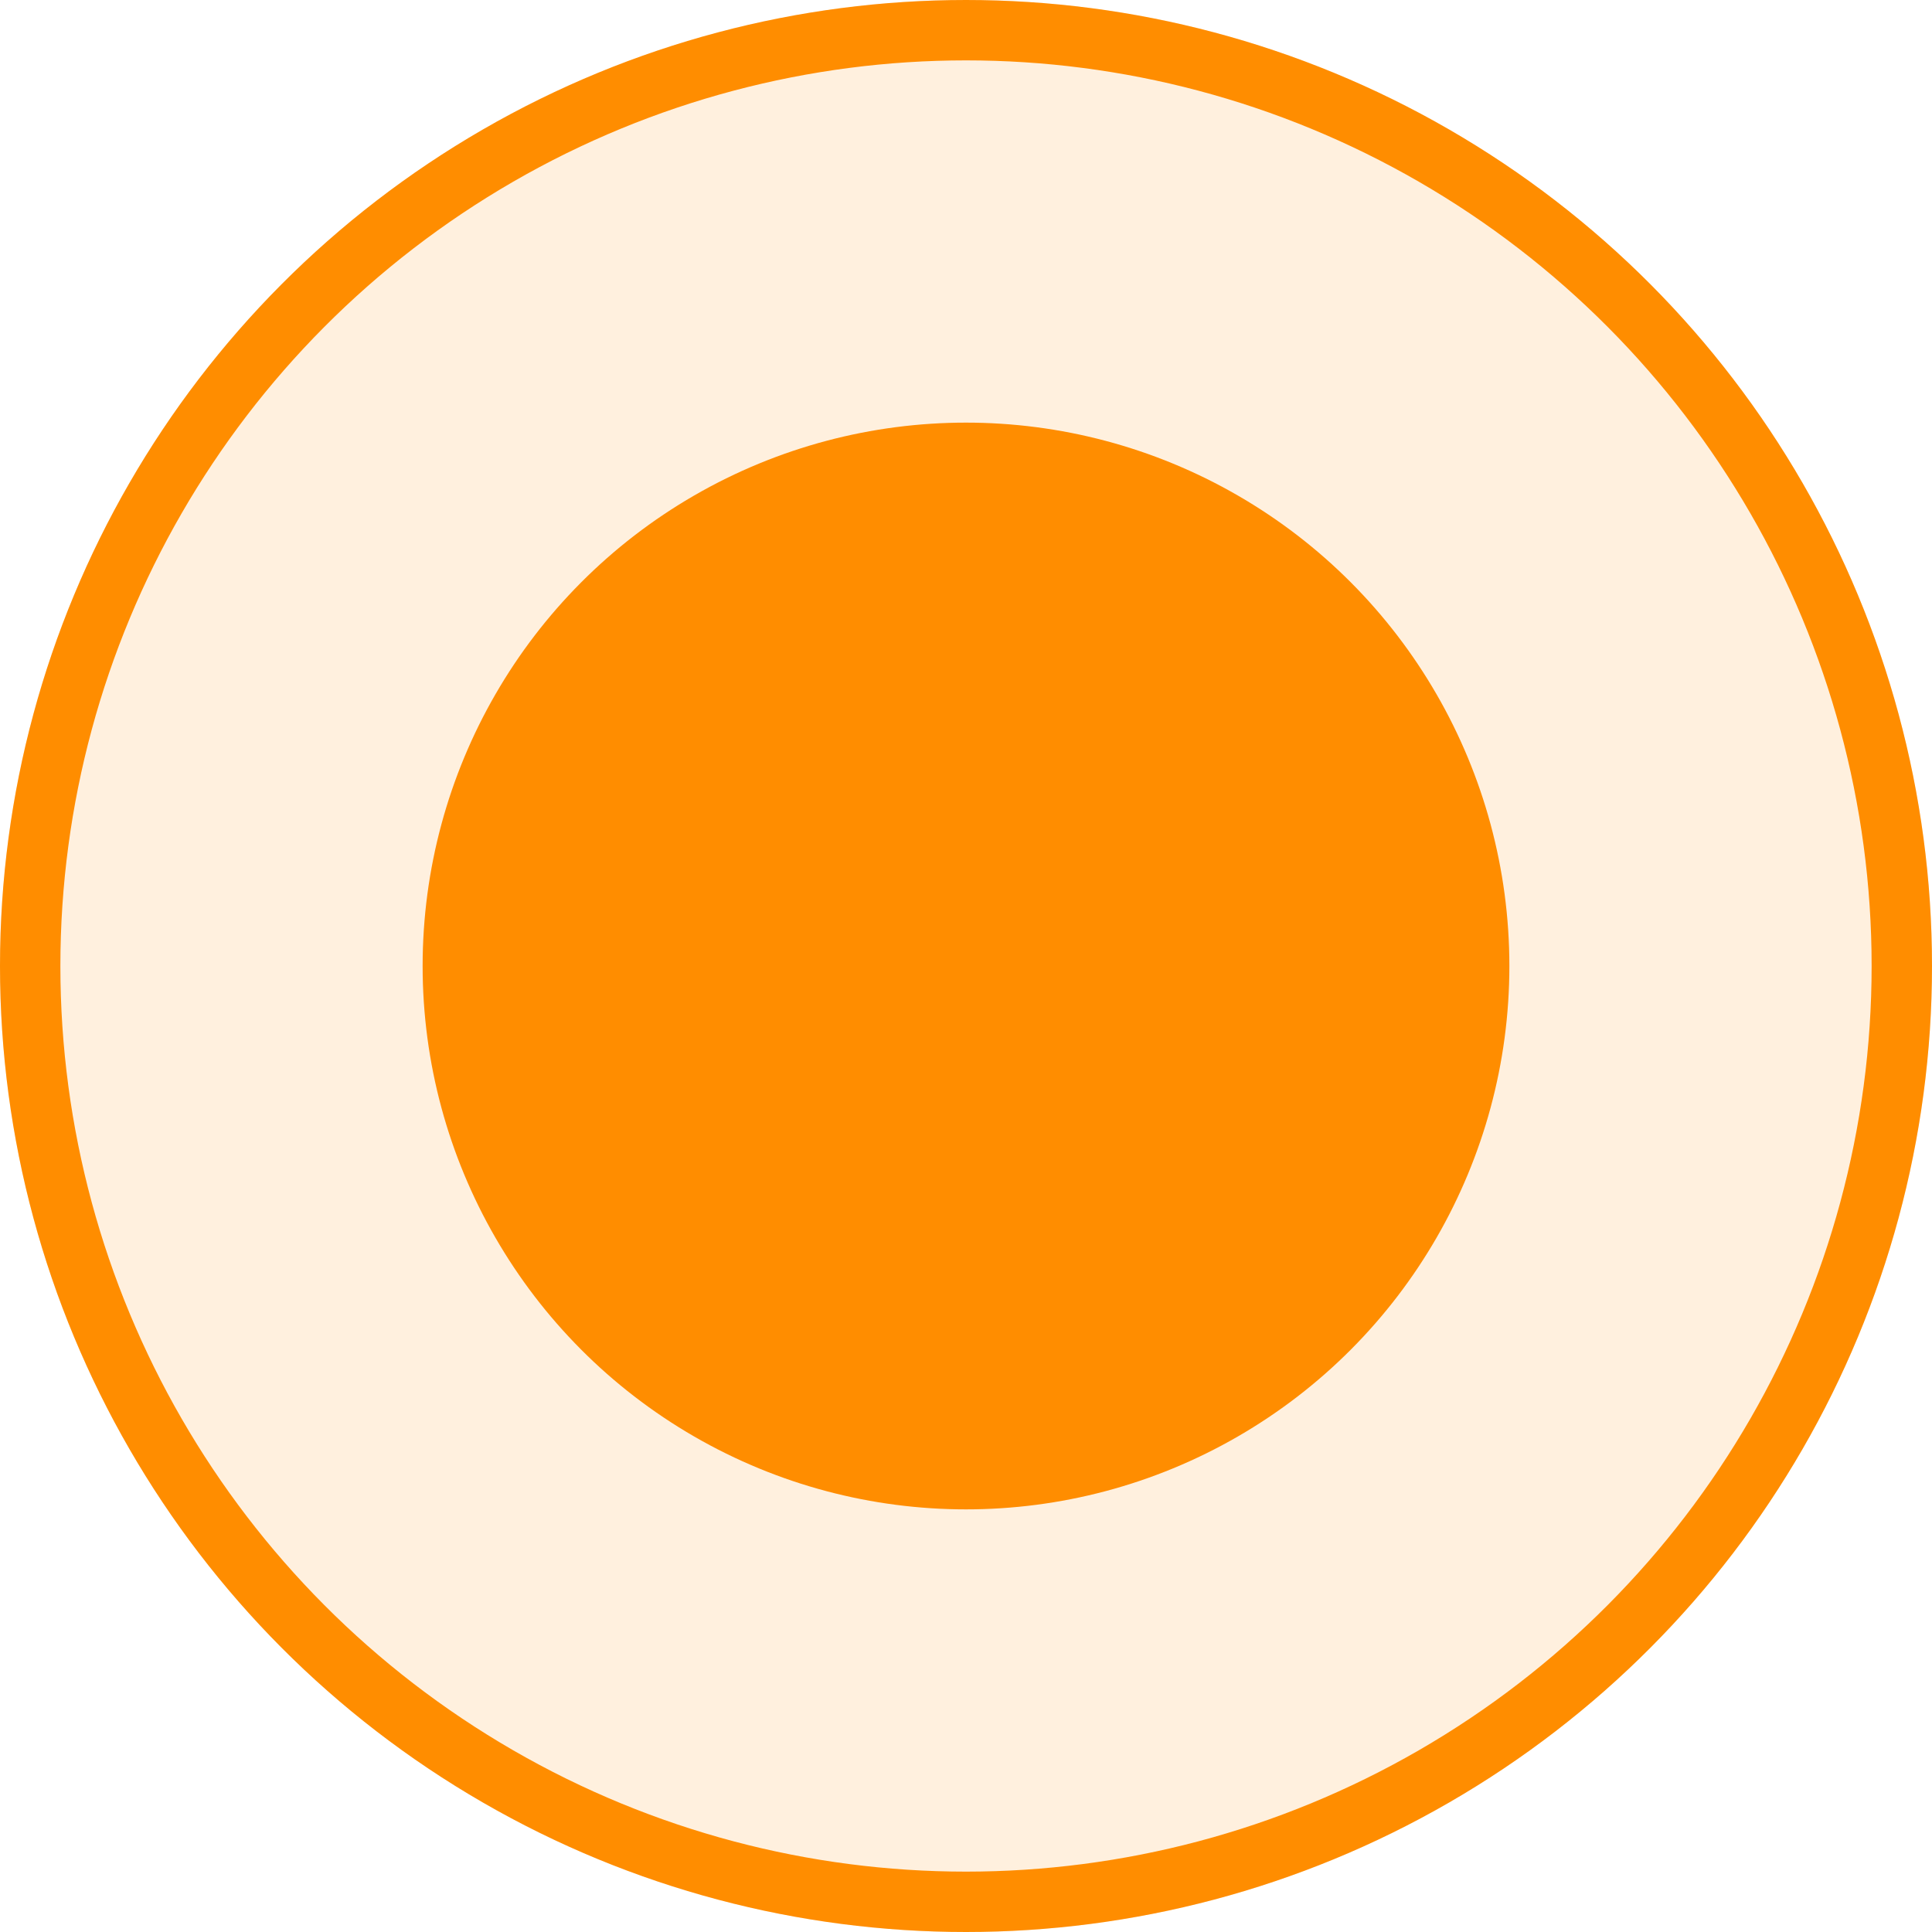
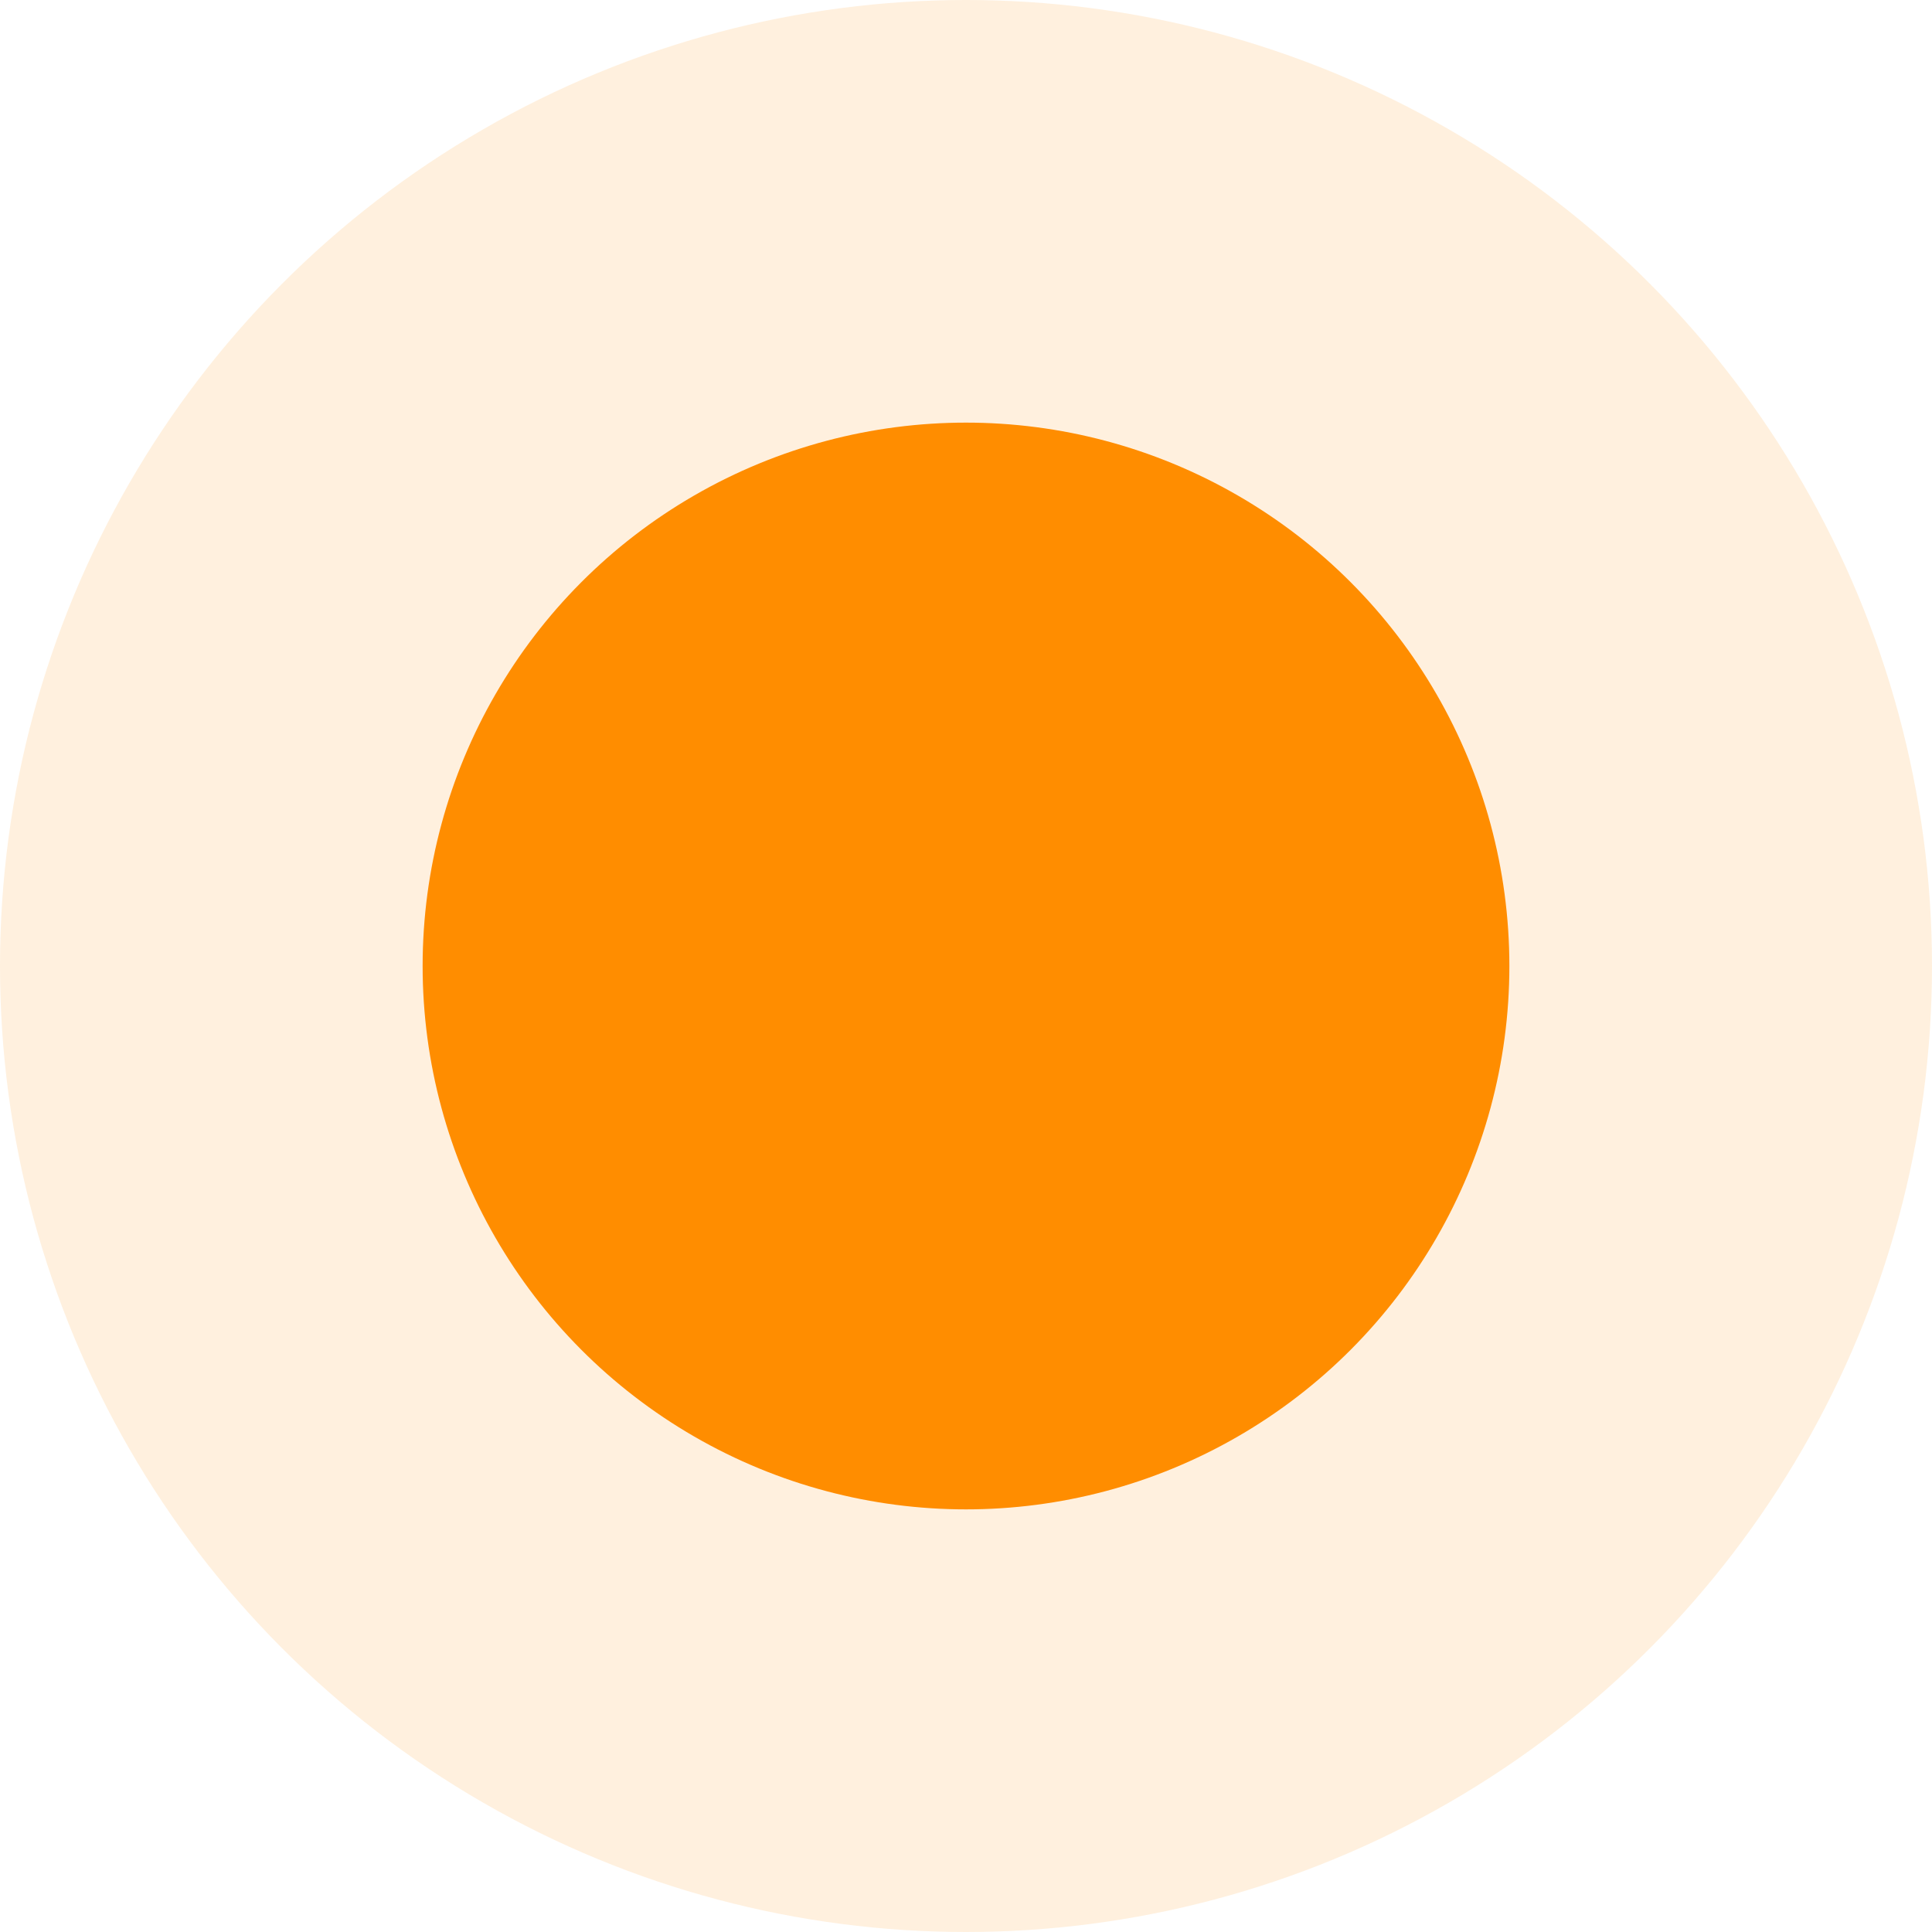
<svg xmlns="http://www.w3.org/2000/svg" width="32" height="32" viewBox="0 0 32 32" fill="none">
  <circle cx="16" cy="16" r="16" fill="#FF8D00" fill-opacity="0.13" />
-   <circle cx="16" cy="16" r="15.5" stroke="#FF8D00" />
  <circle cx="16" cy="16" r="9" fill="#FF8D00" />
</svg>